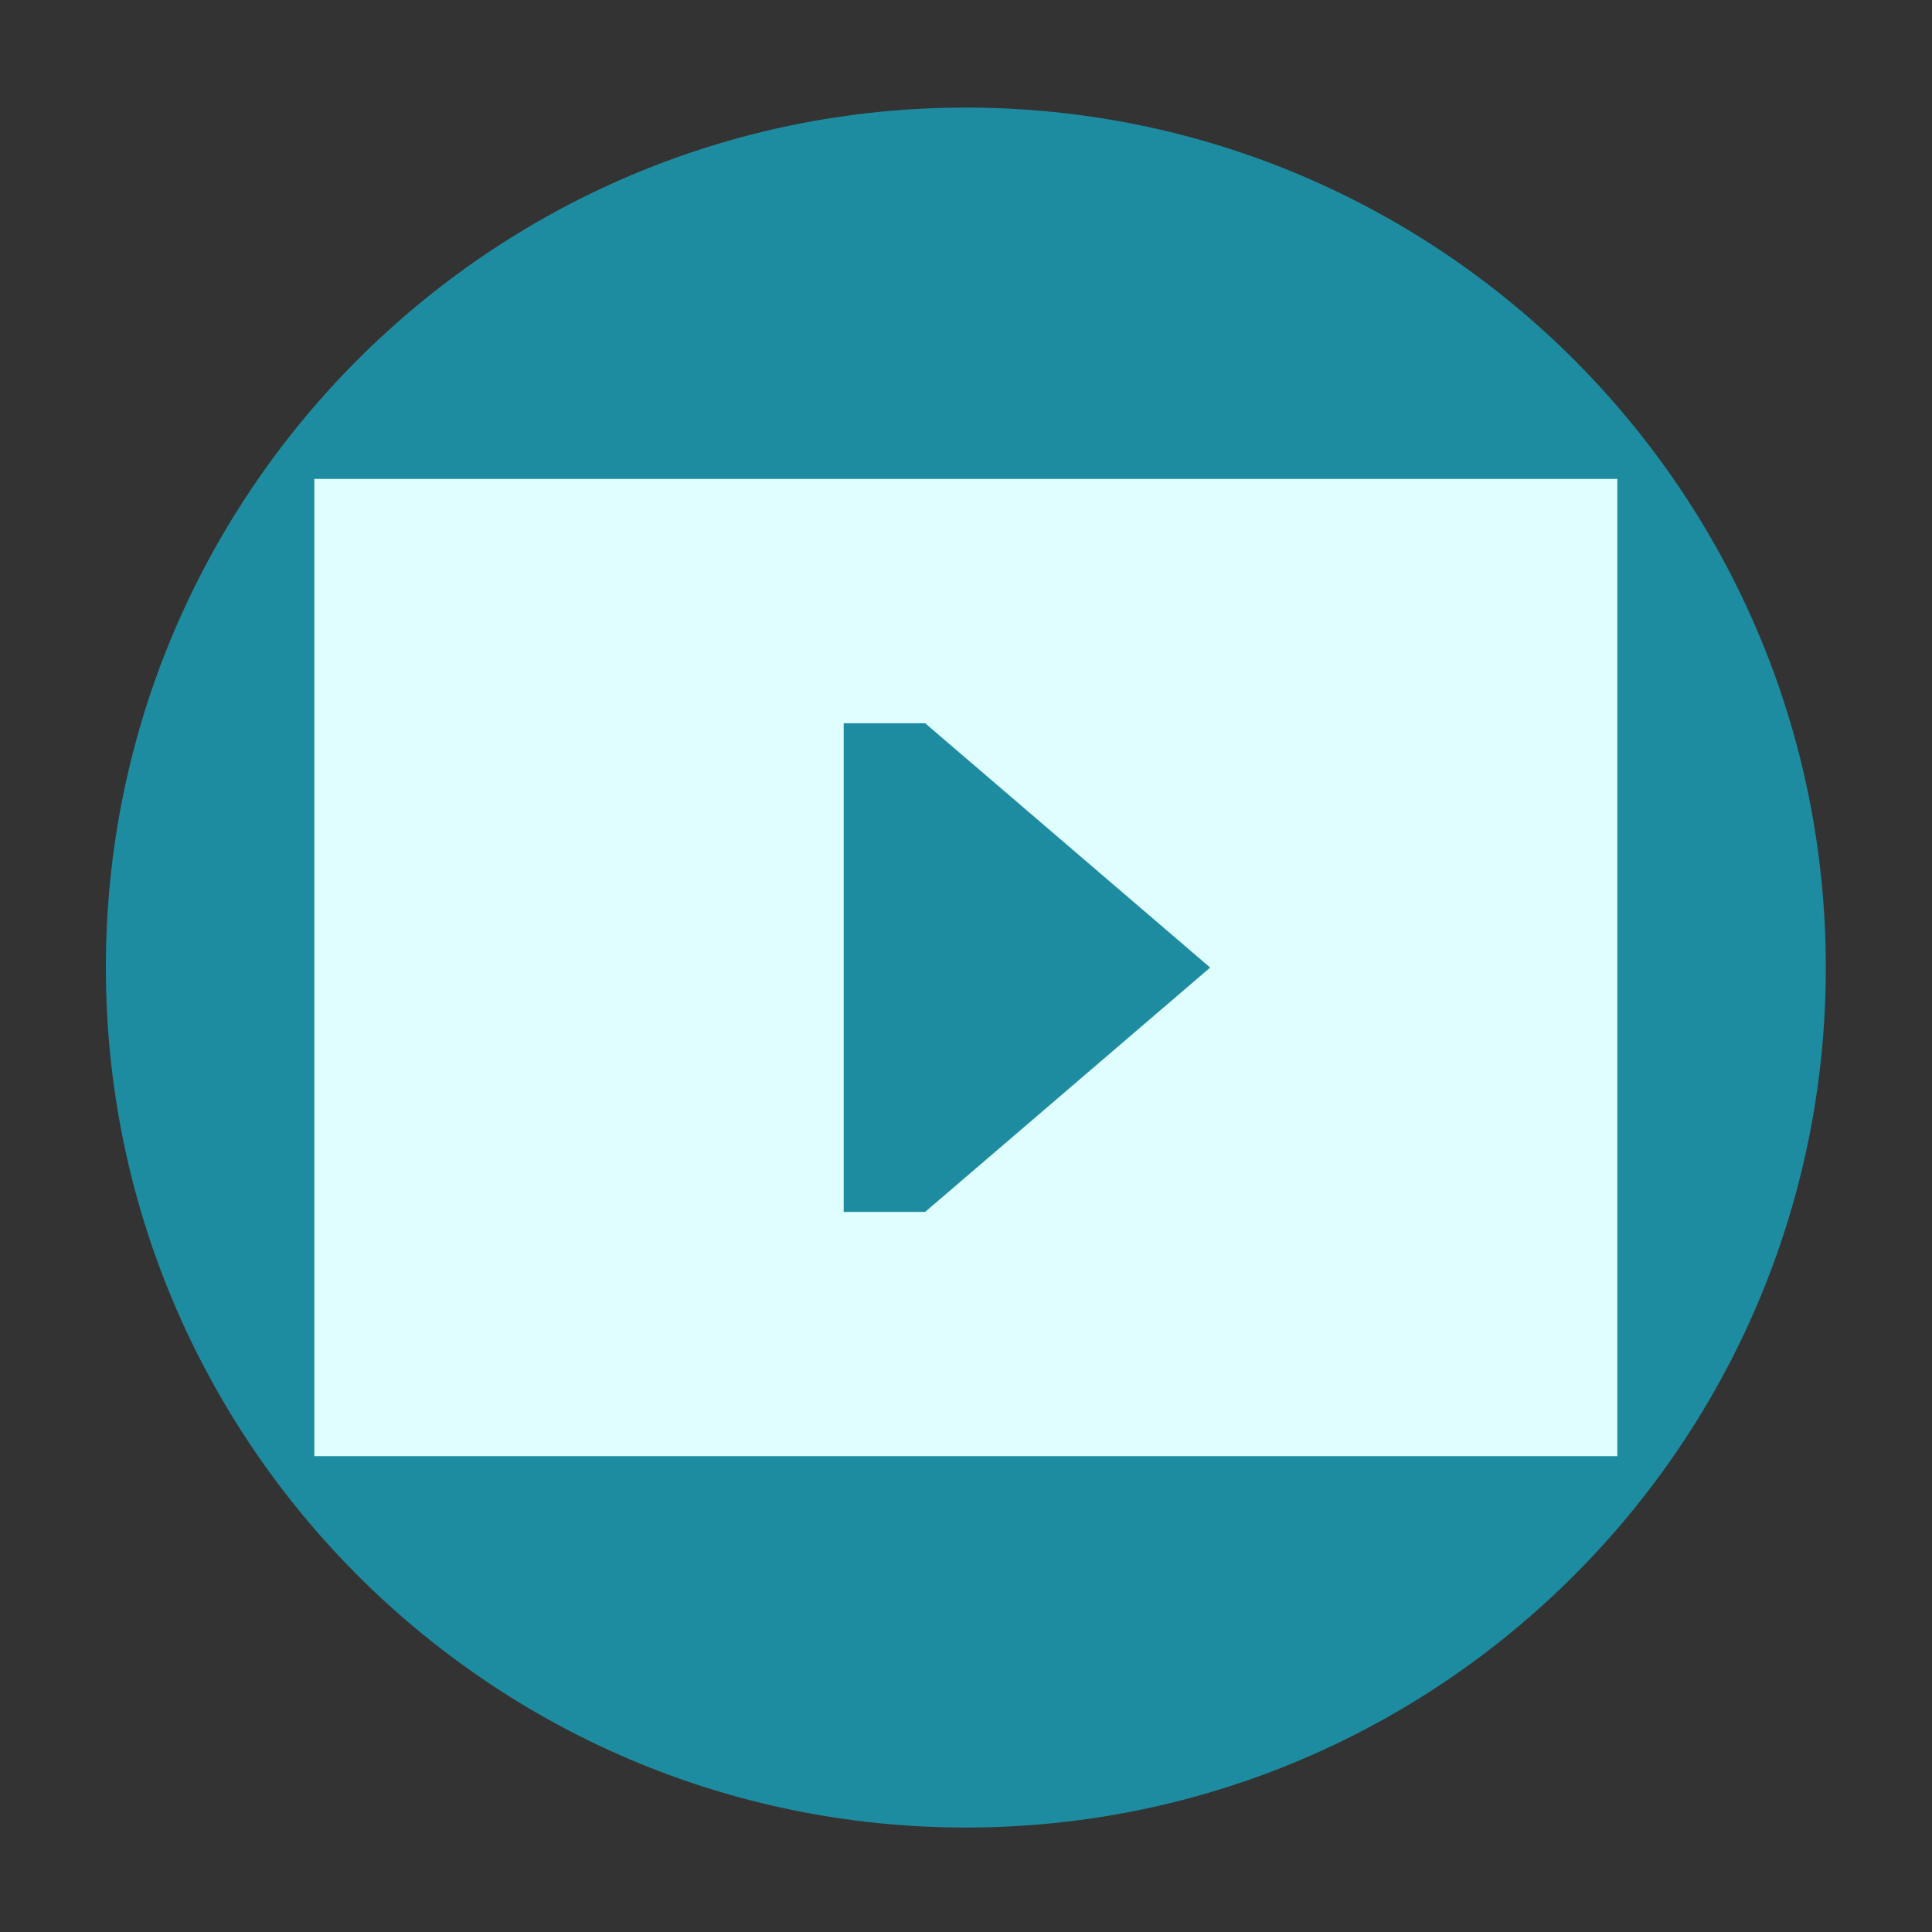
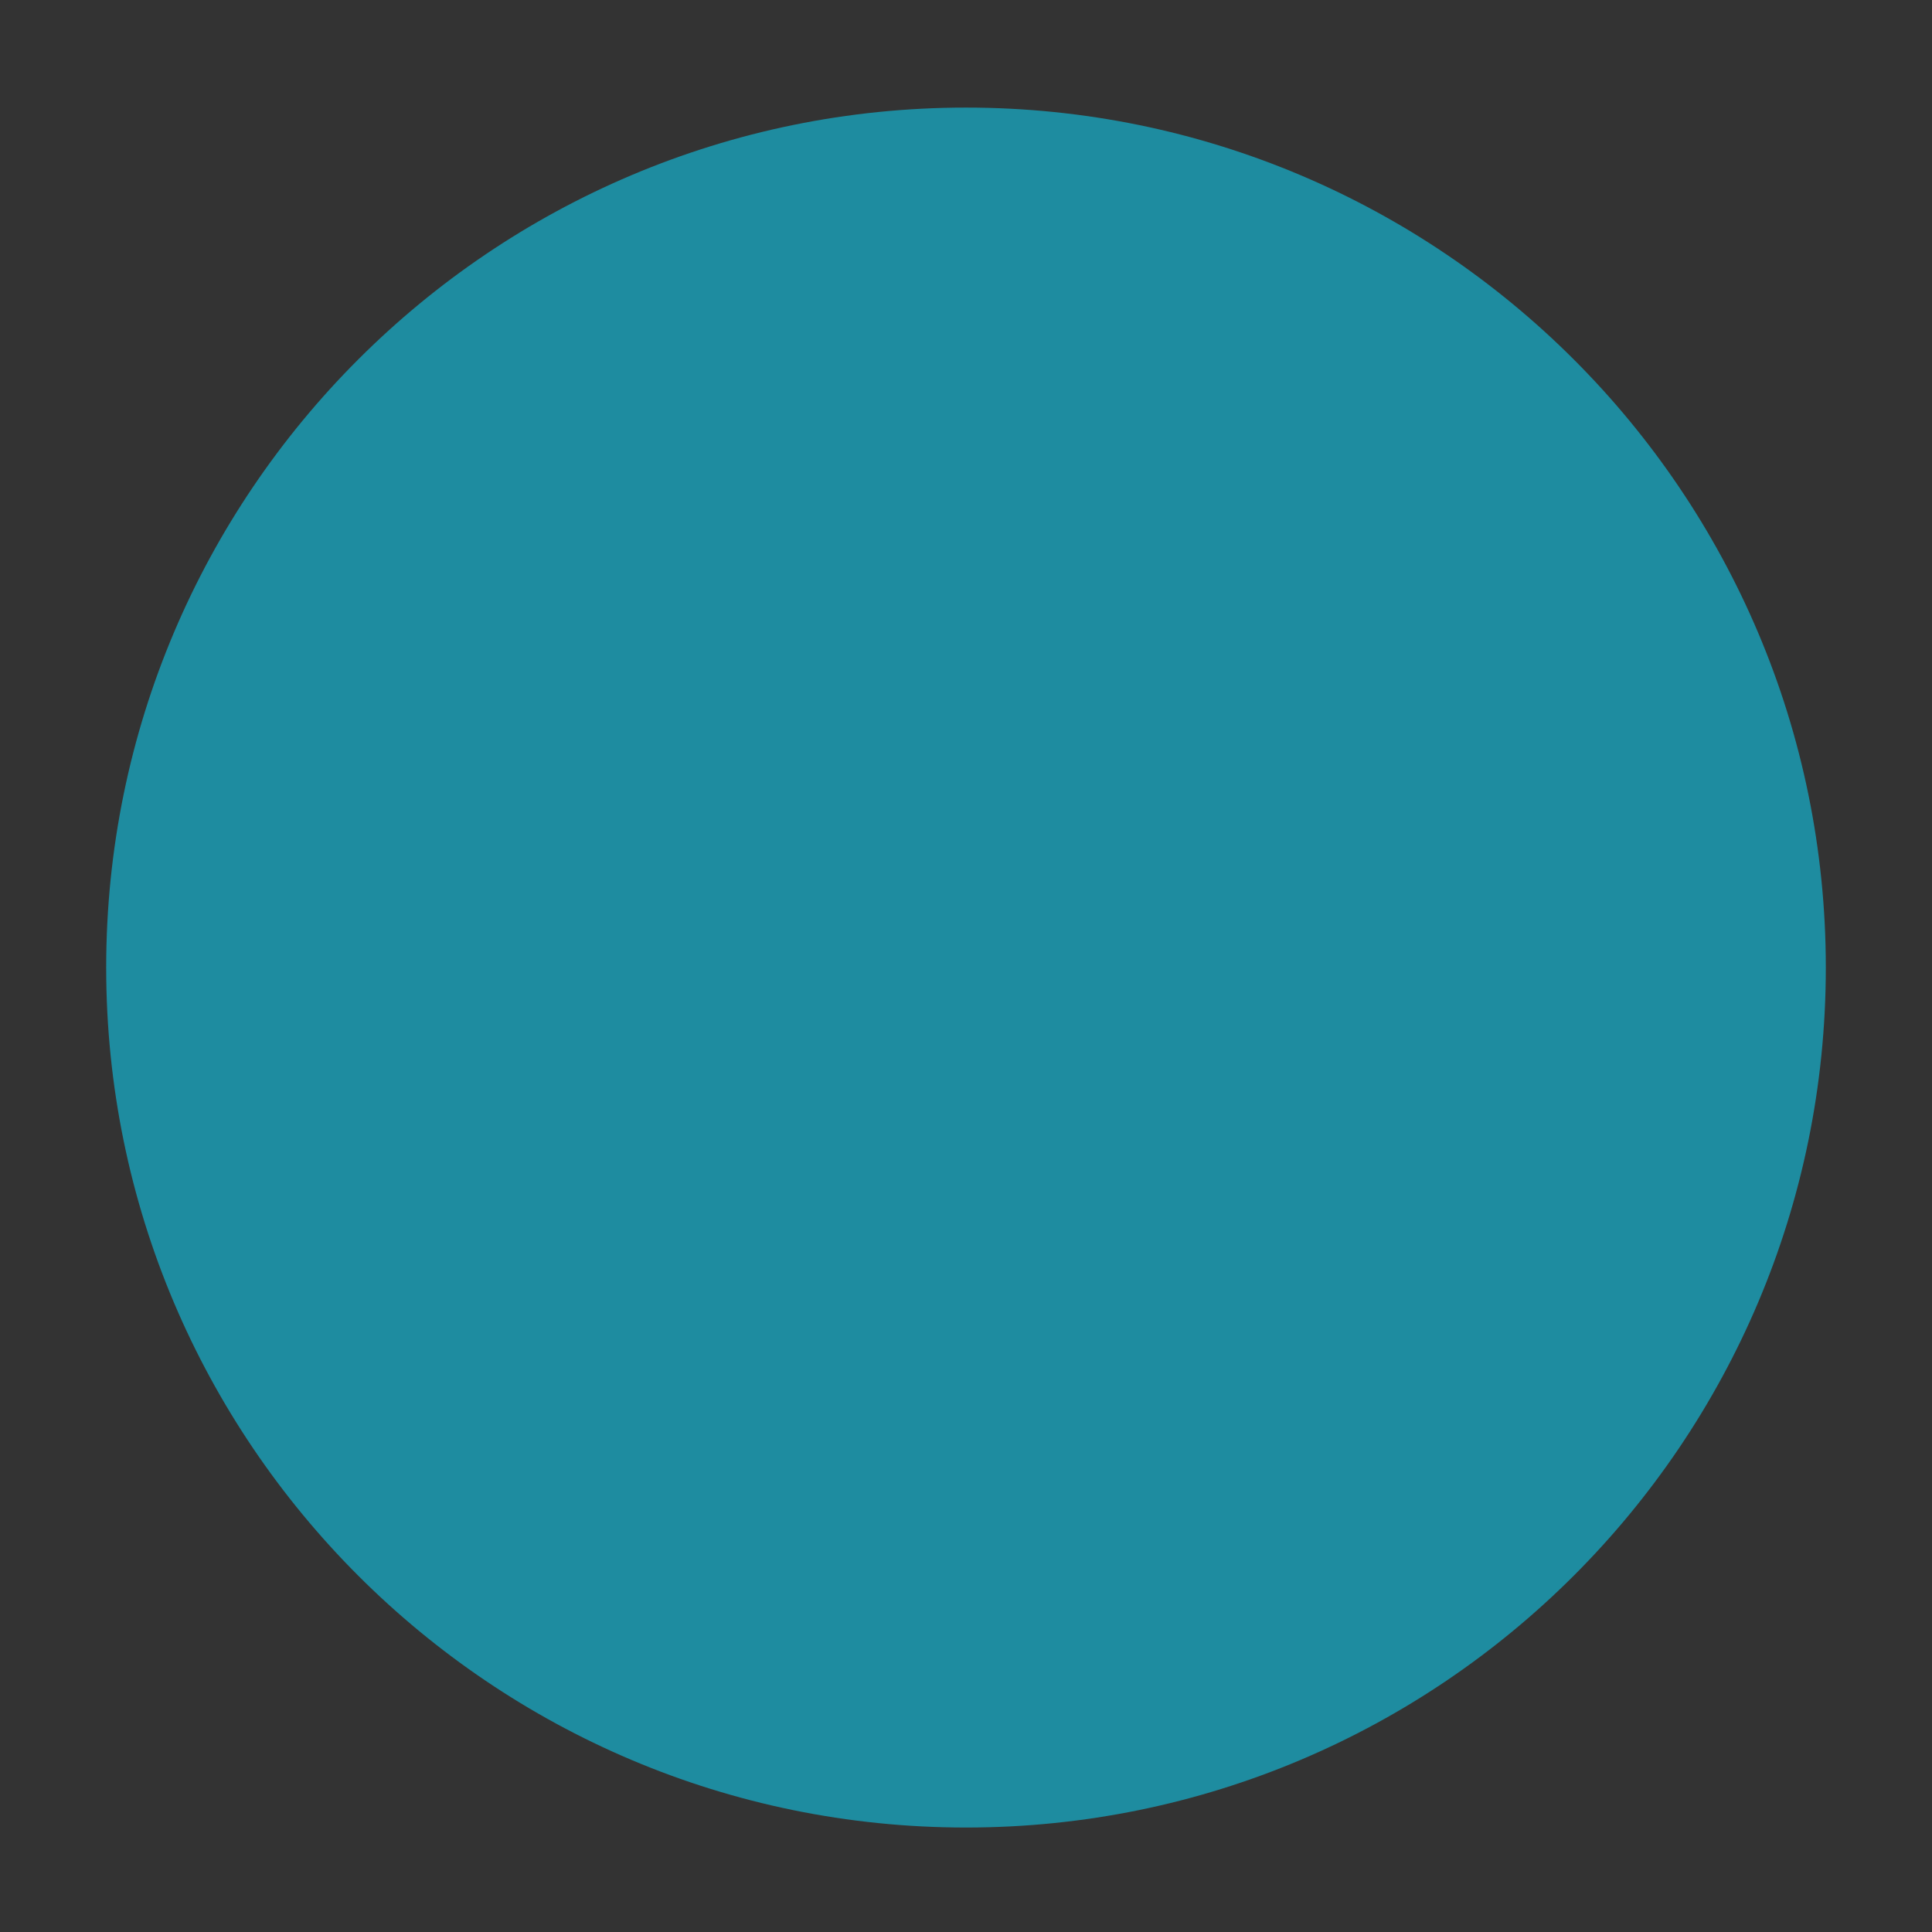
<svg xmlns="http://www.w3.org/2000/svg" id="Layer_2" version="1.1" viewBox="0 0 898.8 898.8">
  <rect x="0" y="0" width="898.8" height="898.8" fill="#333333" stroke="none" />
  <g id="SVGRepo_bgCarrier">
-     <path d="M449.25,50.05h.15c220.77,0,400,179.23,400,400v.15c0,220.77-179.23,400-400,400h-.15c-220.77,0-400-179.23-400-400v-.15c0-220.77,179.23-400,400-400Z" fill="#1e8ca0" />
+     <path d="M449.25,50.05h.15c220.77,0,400,179.23,400,400v.15c0,220.77-179.23,400-400,400c-220.77,0-400-179.23-400-400v-.15c0-220.77,179.23-400,400-400Z" fill="#1e8ca0" />
  </g>
  <g id="SVGRepo_iconCarrier">
-     <path d="M752.41,222.81H146.24v454.63h606.17V222.81ZM392.5,336.47v227.32h37.89l132.6-113.66-132.6-113.66h-37.89Z" fill="#e0fdff" fill-rule="evenodd" stroke="#1e8ca0" stroke-miterlimit="151.52" stroke-width="0" />
-   </g>
+     </g>
</svg>